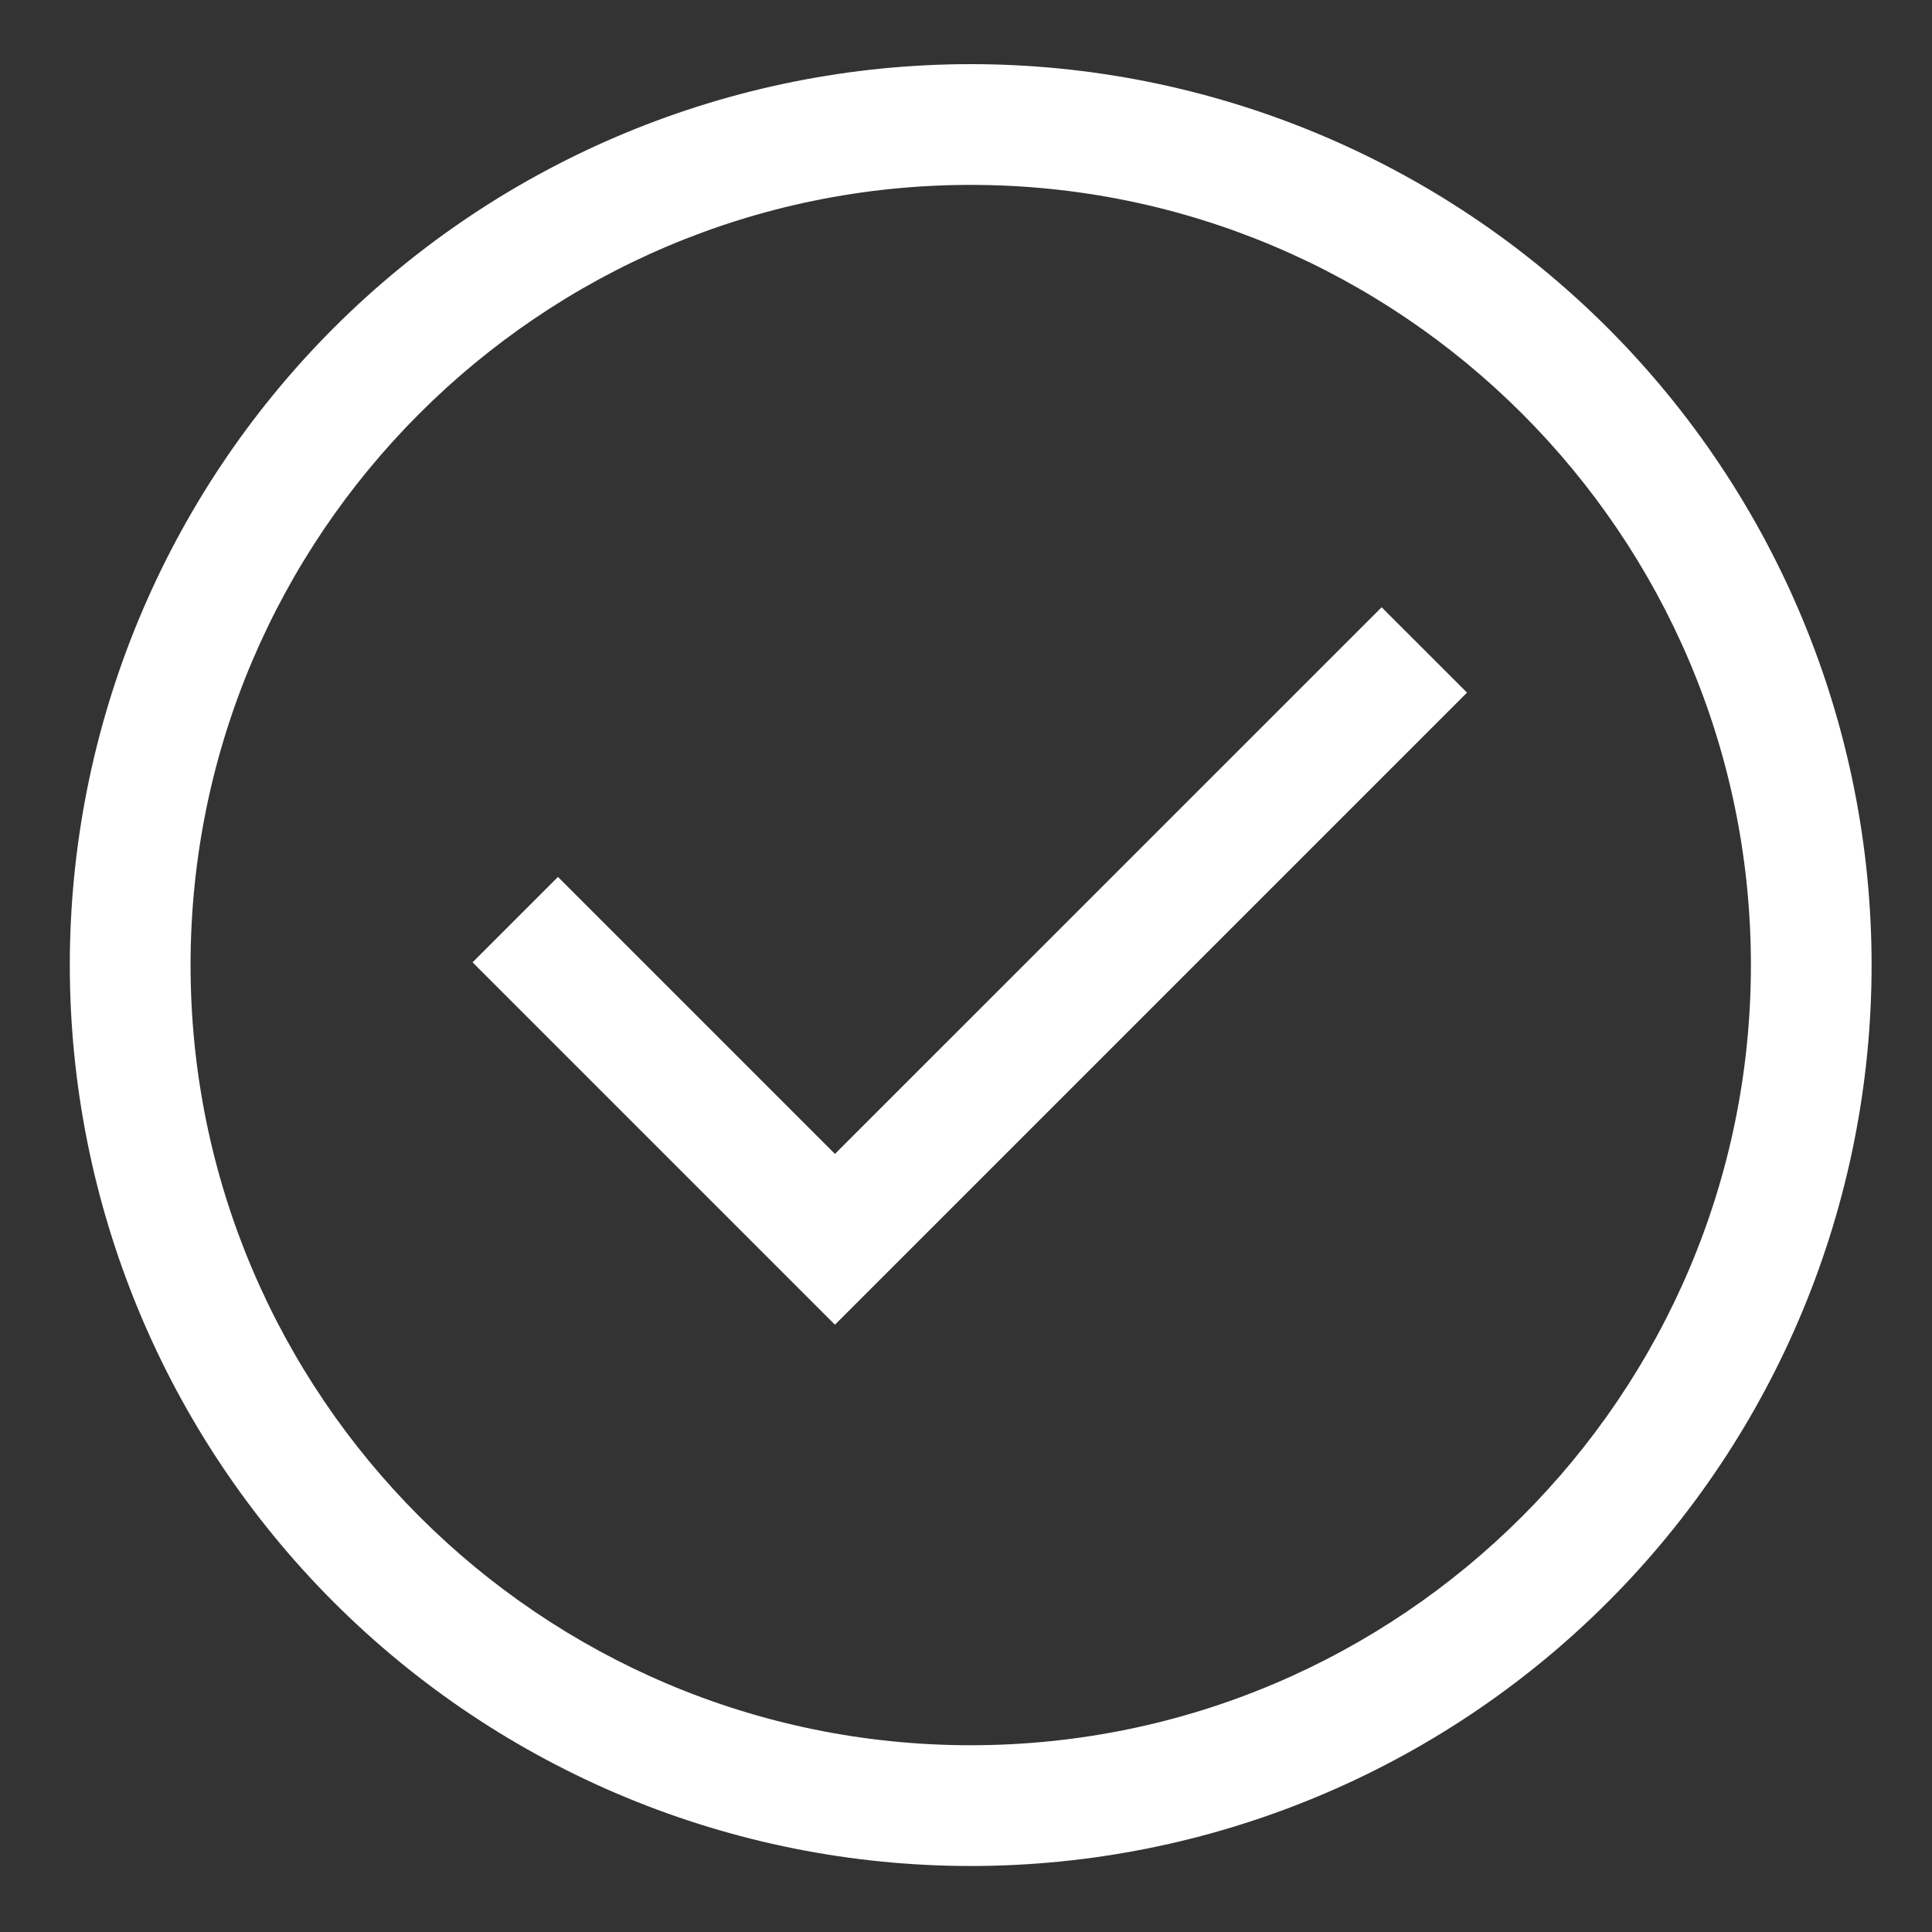
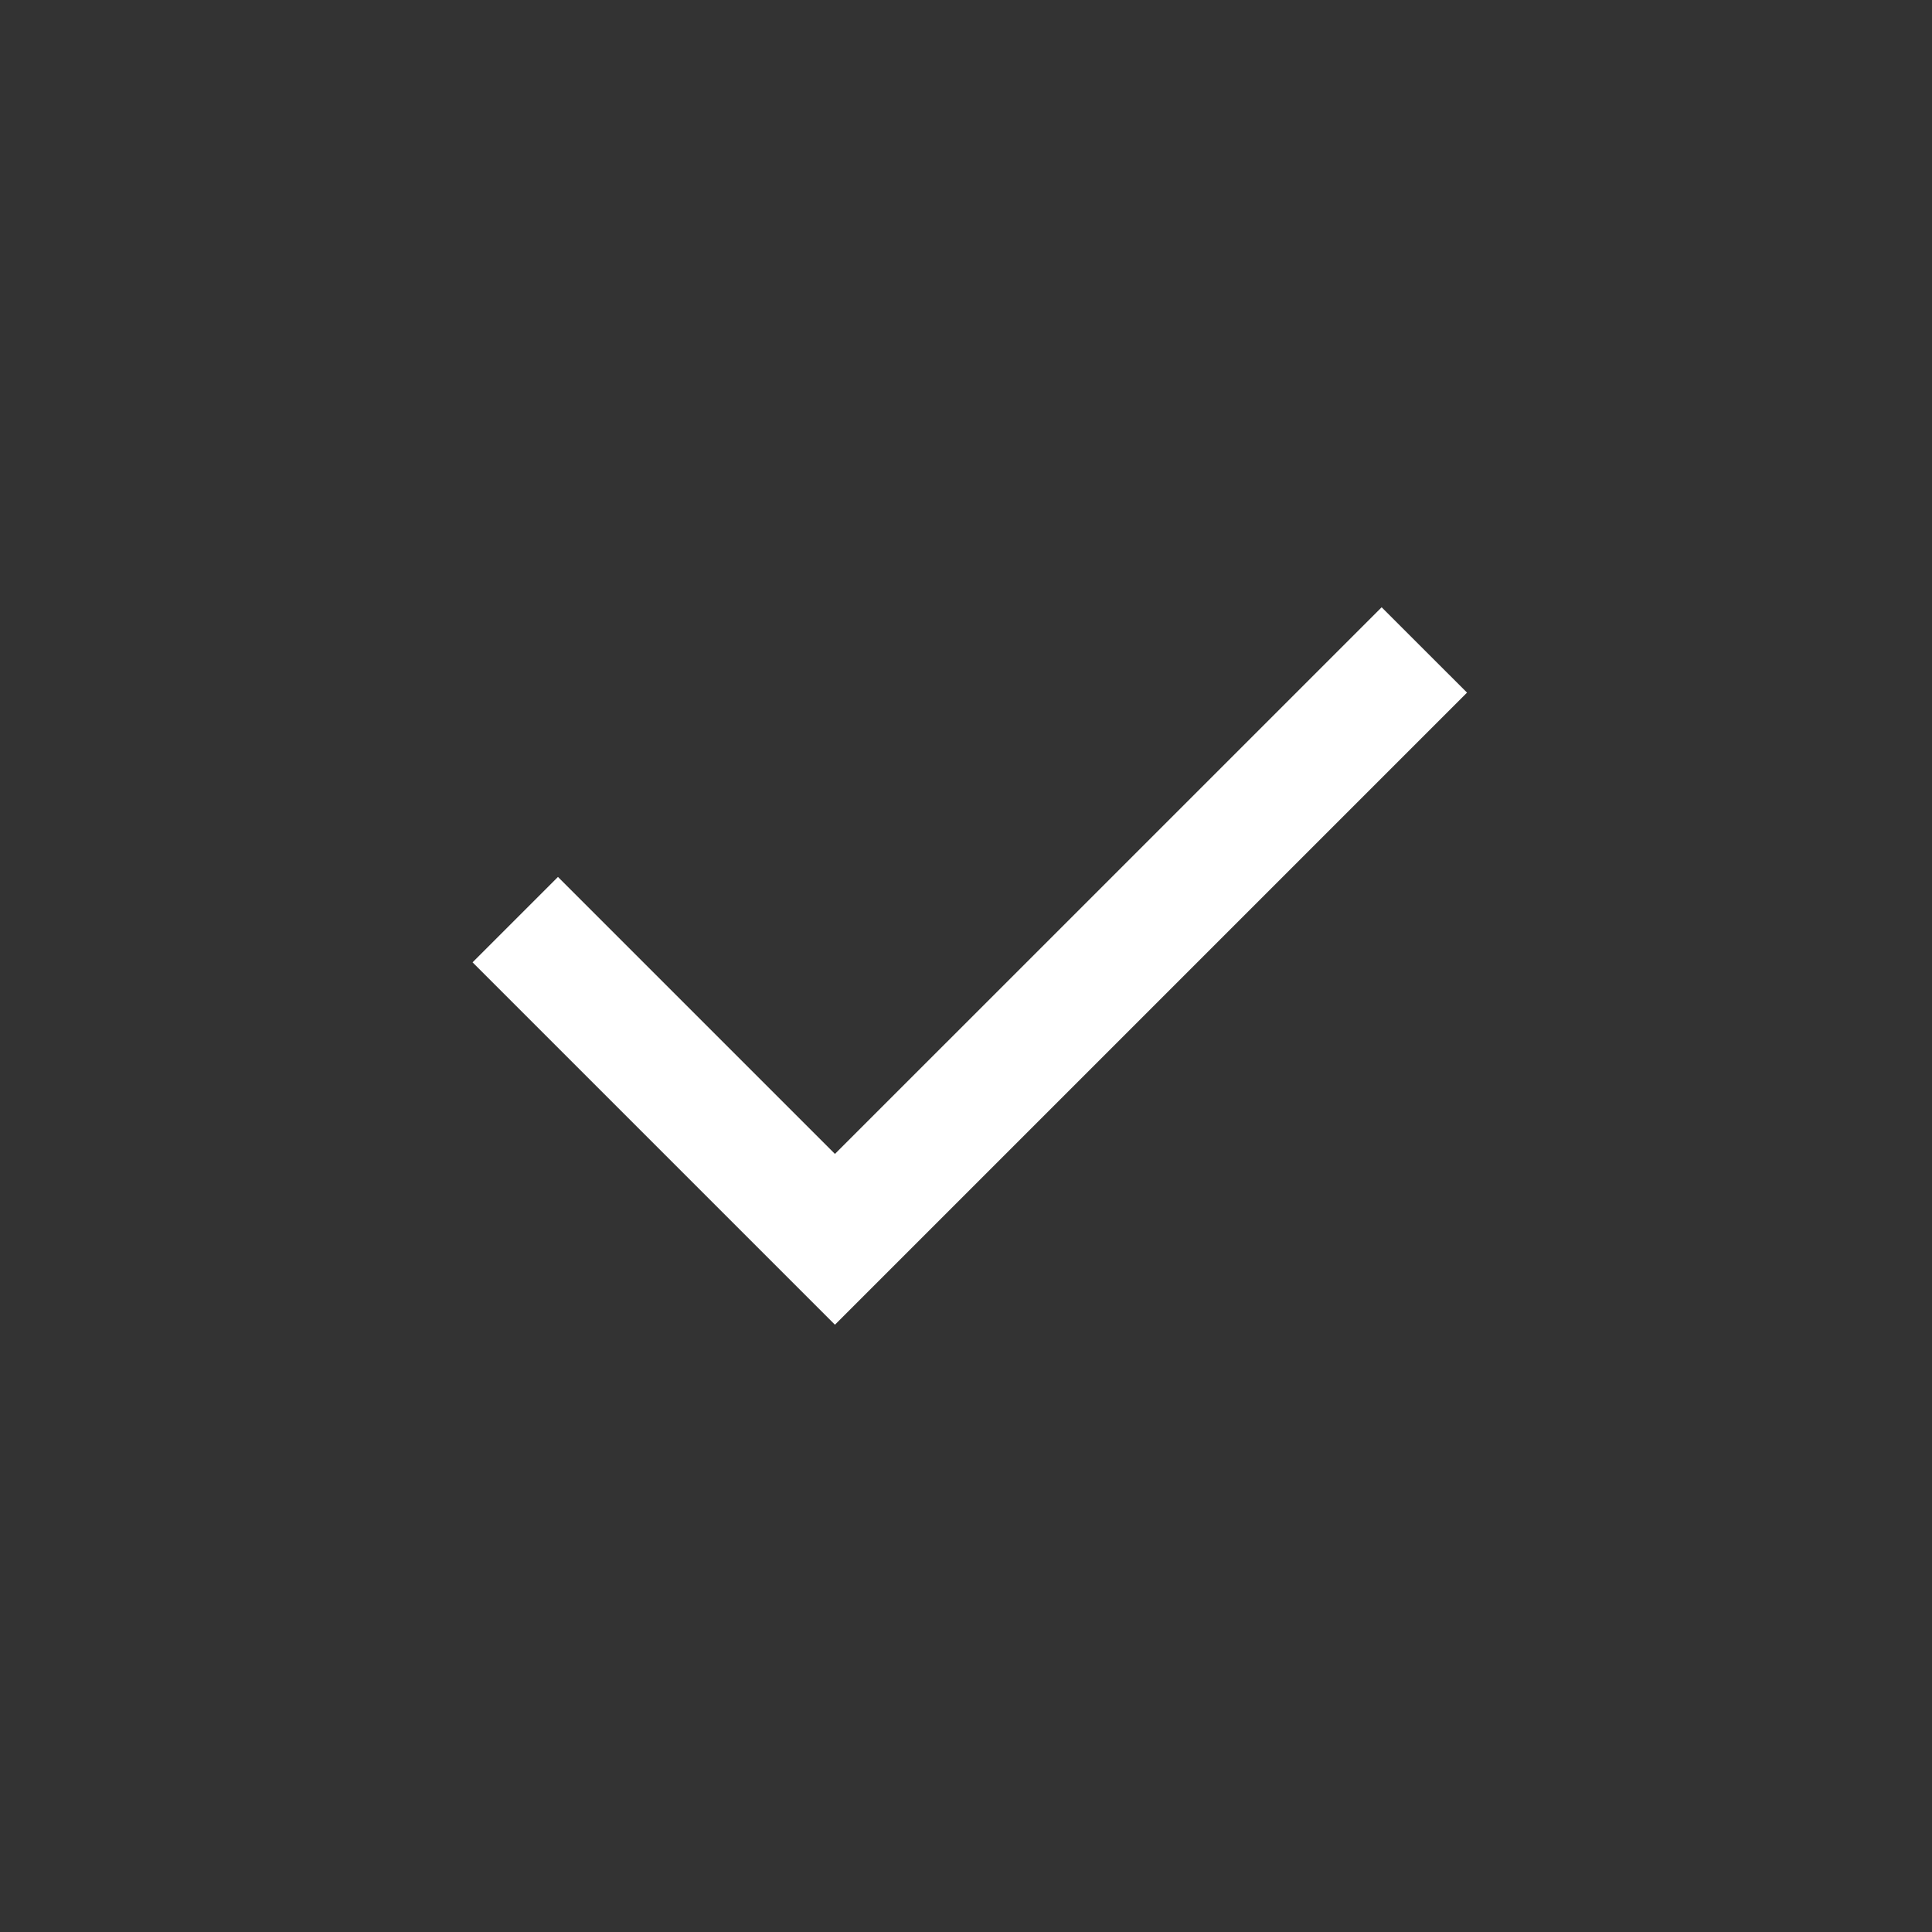
<svg xmlns="http://www.w3.org/2000/svg" width="30" height="30" viewBox="0 0 30 30" fill="none">
  <rect x="0" y="0" width="30" height="30" fill="#333333" stroke="none" />
-   <path d="M24.965 5.093C22.342 2.47 18.783 0.996 15.073 0.996C11.363 0.996 7.805 2.47 5.181 5.093C2.558 7.717 1.084 11.275 1.084 14.985C1.084 18.696 2.558 22.254 5.181 24.877C7.805 27.501 11.363 28.975 15.073 28.975C18.783 28.975 22.342 27.501 24.965 24.877C27.589 22.254 29.062 18.696 29.062 14.985C29.062 11.275 27.589 7.717 24.965 5.093ZM15.073 27.1C8.394 27.1 2.959 21.665 2.959 14.985C2.959 8.306 8.393 2.871 15.073 2.871C21.753 2.871 27.188 8.306 27.188 14.985C27.188 21.665 21.753 27.1 15.073 27.1Z" fill="white" />
  <path d="M12.965 17.918L8.664 13.617L7.338 14.943L12.965 20.57L22.78 10.755L21.454 9.43L12.965 17.918Z" fill="white" />
</svg>